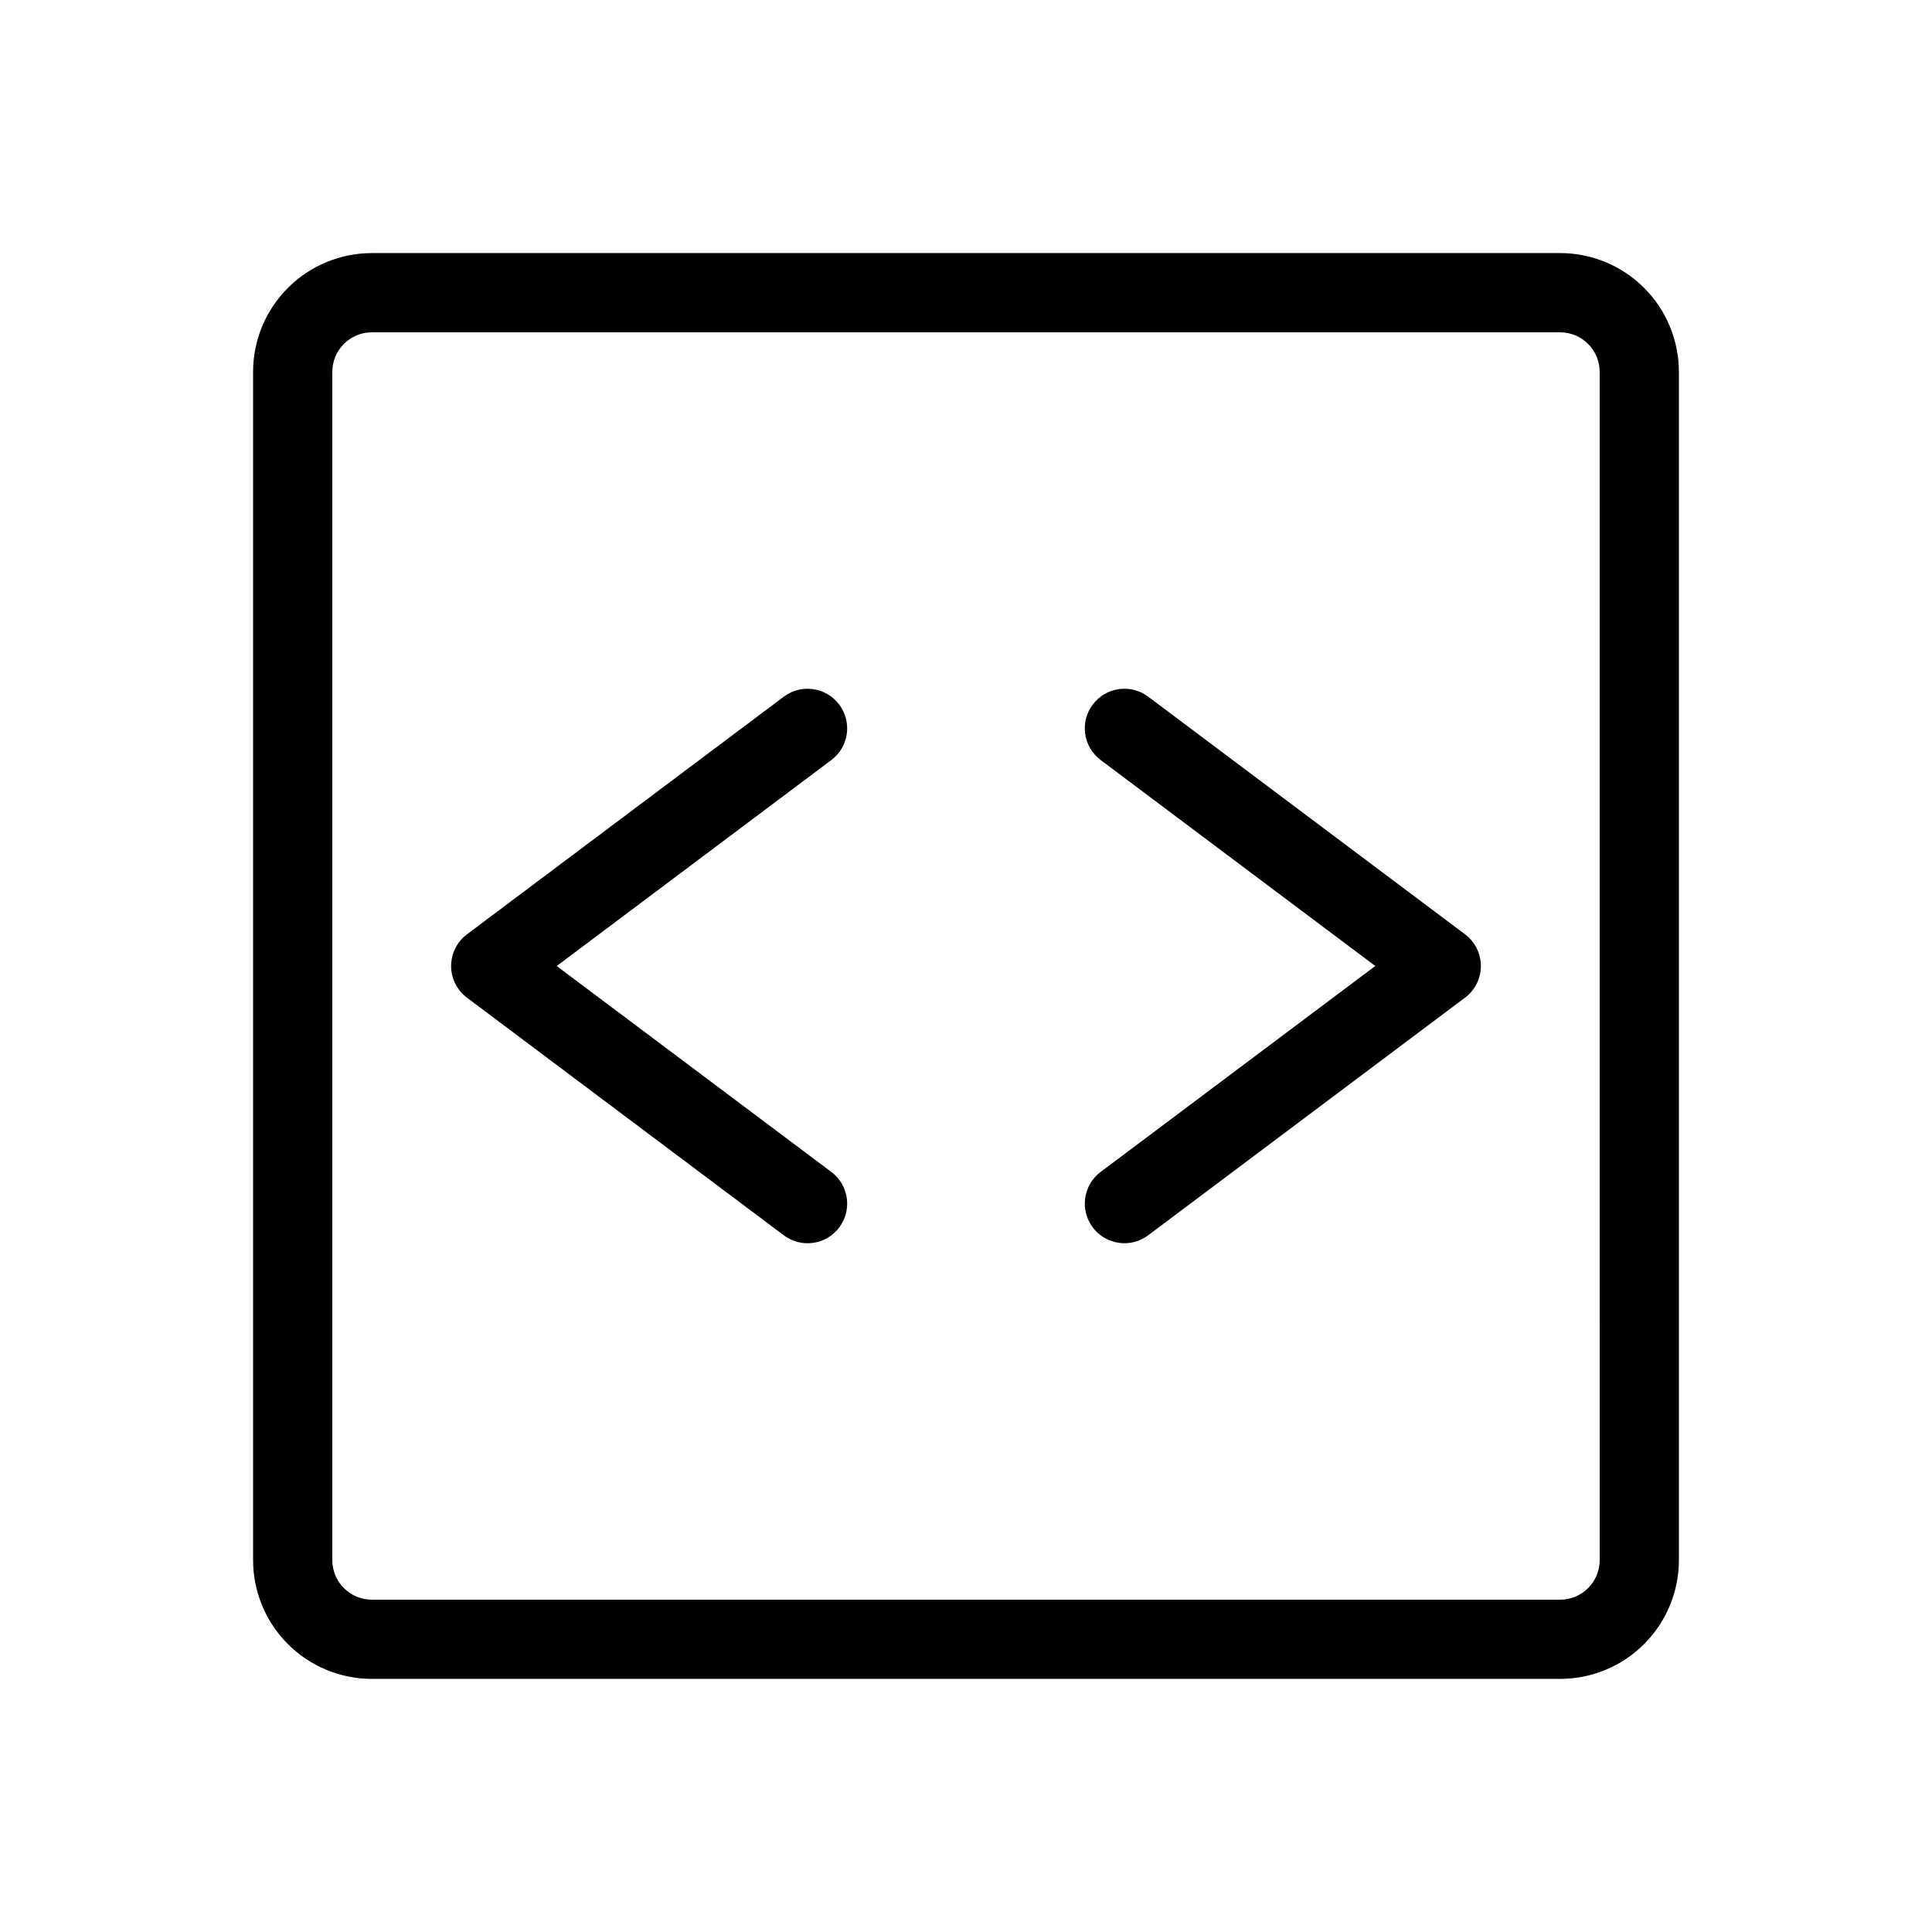
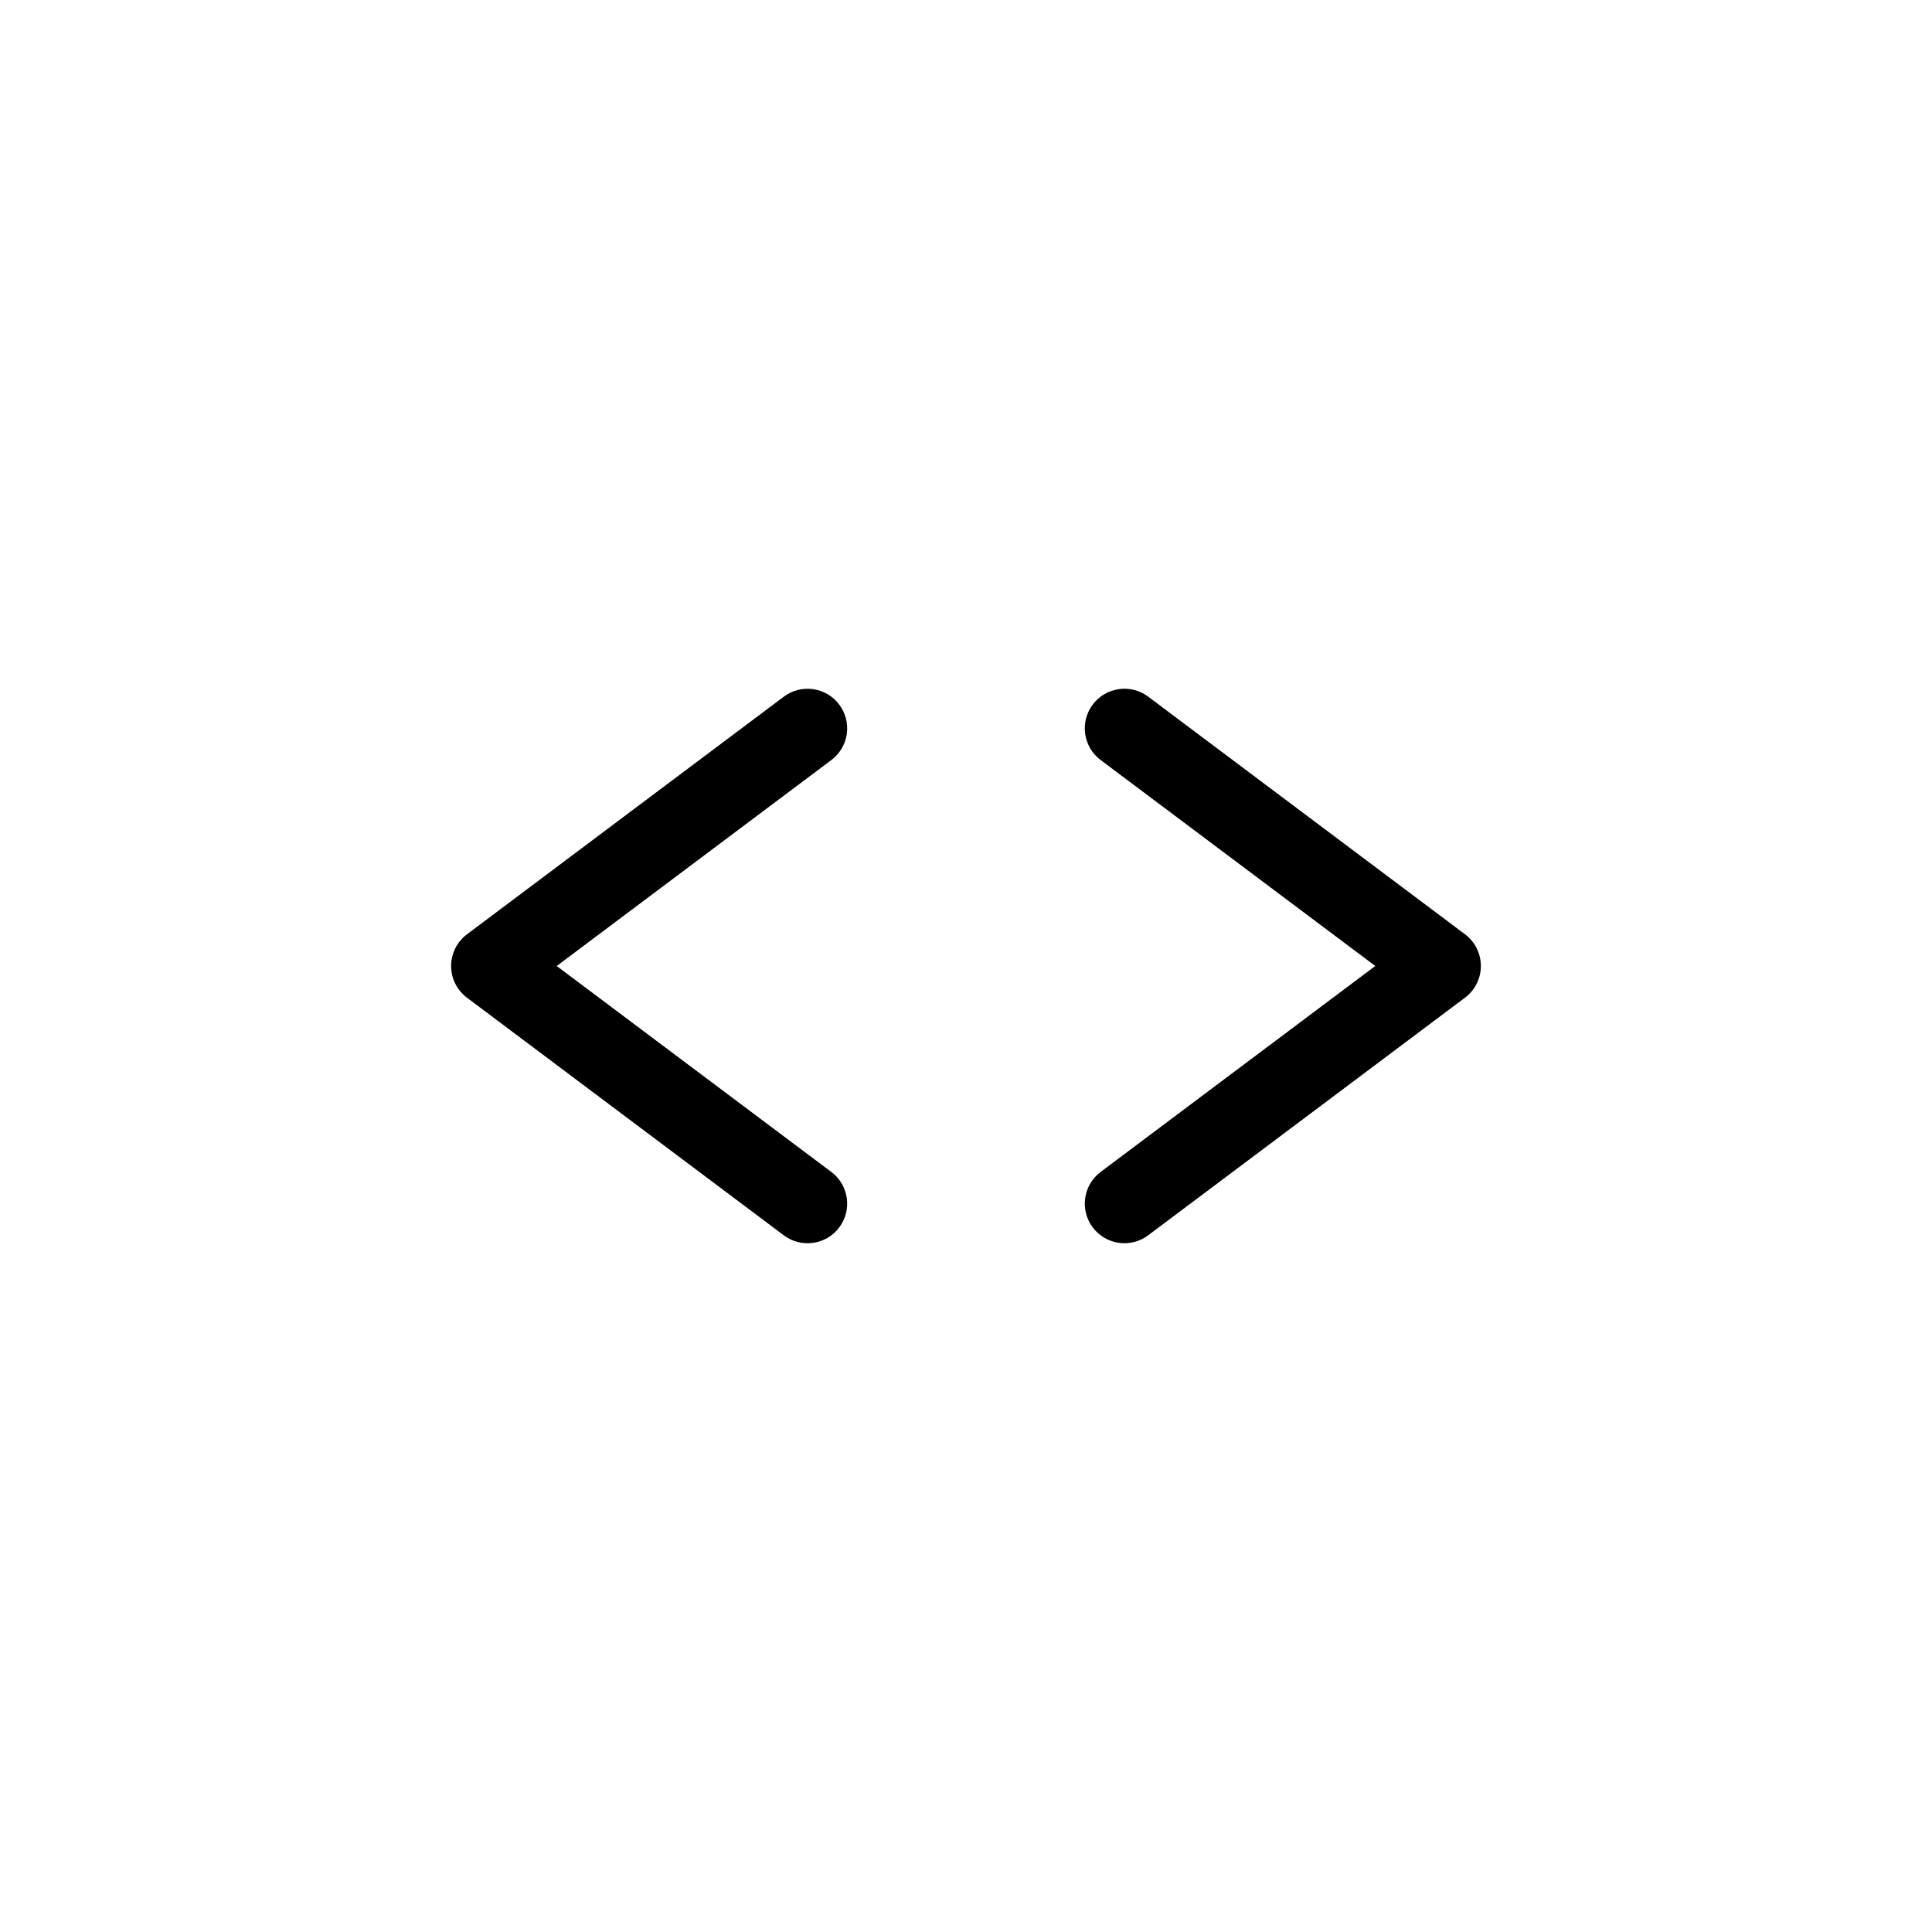
<svg xmlns="http://www.w3.org/2000/svg" fill="#000000" width="800px" height="800px" version="1.1" viewBox="144 144 512 512">
  <g>
-     <path d="m557.44 211.07h-314.88c-8.352 0-16.359 3.316-22.266 9.223s-9.223 13.914-9.223 22.266v314.88-0.004c0 8.352 3.316 16.363 9.223 22.266 5.906 5.906 13.914 9.223 22.266 9.223h314.88-0.004c8.352 0 16.363-3.316 22.266-9.223 5.906-5.902 9.223-13.914 9.223-22.266v-314.88c0-8.352-3.316-16.359-9.223-22.266-5.902-5.906-13.914-9.223-22.266-9.223zm10.496 346.37c0 2.785-1.105 5.453-3.074 7.422s-4.637 3.074-7.422 3.074h-314.88c-5.797 0-10.496-4.699-10.496-10.496v-314.88c0-5.797 4.699-10.496 10.496-10.496h314.88-0.004c2.785 0 5.453 1.105 7.422 3.074s3.074 4.637 3.074 7.422z" />
    <path d="m366.41 330.73c-3.477-4.641-10.055-5.578-14.695-2.102l-83.969 62.977h0.004c-2.644 1.98-4.199 5.094-4.199 8.398 0 3.301 1.555 6.414 4.199 8.395l83.969 62.977h-0.004c4.641 3.477 11.219 2.539 14.695-2.098 3.481-4.637 2.539-11.219-2.098-14.695l-72.781-54.578 72.781-54.582c2.227-1.668 3.699-4.156 4.094-6.91 0.391-2.758-0.324-5.555-1.996-7.781z" />
    <path d="m448.28 328.62c-4.637-3.477-11.219-2.539-14.695 2.102-3.477 4.637-2.539 11.215 2.098 14.691l72.781 54.582-72.781 54.578c-4.637 3.477-5.574 10.059-2.098 14.695 3.477 4.637 10.059 5.574 14.695 2.098l83.969-62.977c2.641-1.98 4.195-5.094 4.195-8.395 0-3.305-1.555-6.418-4.195-8.398z" />
  </g>
</svg>